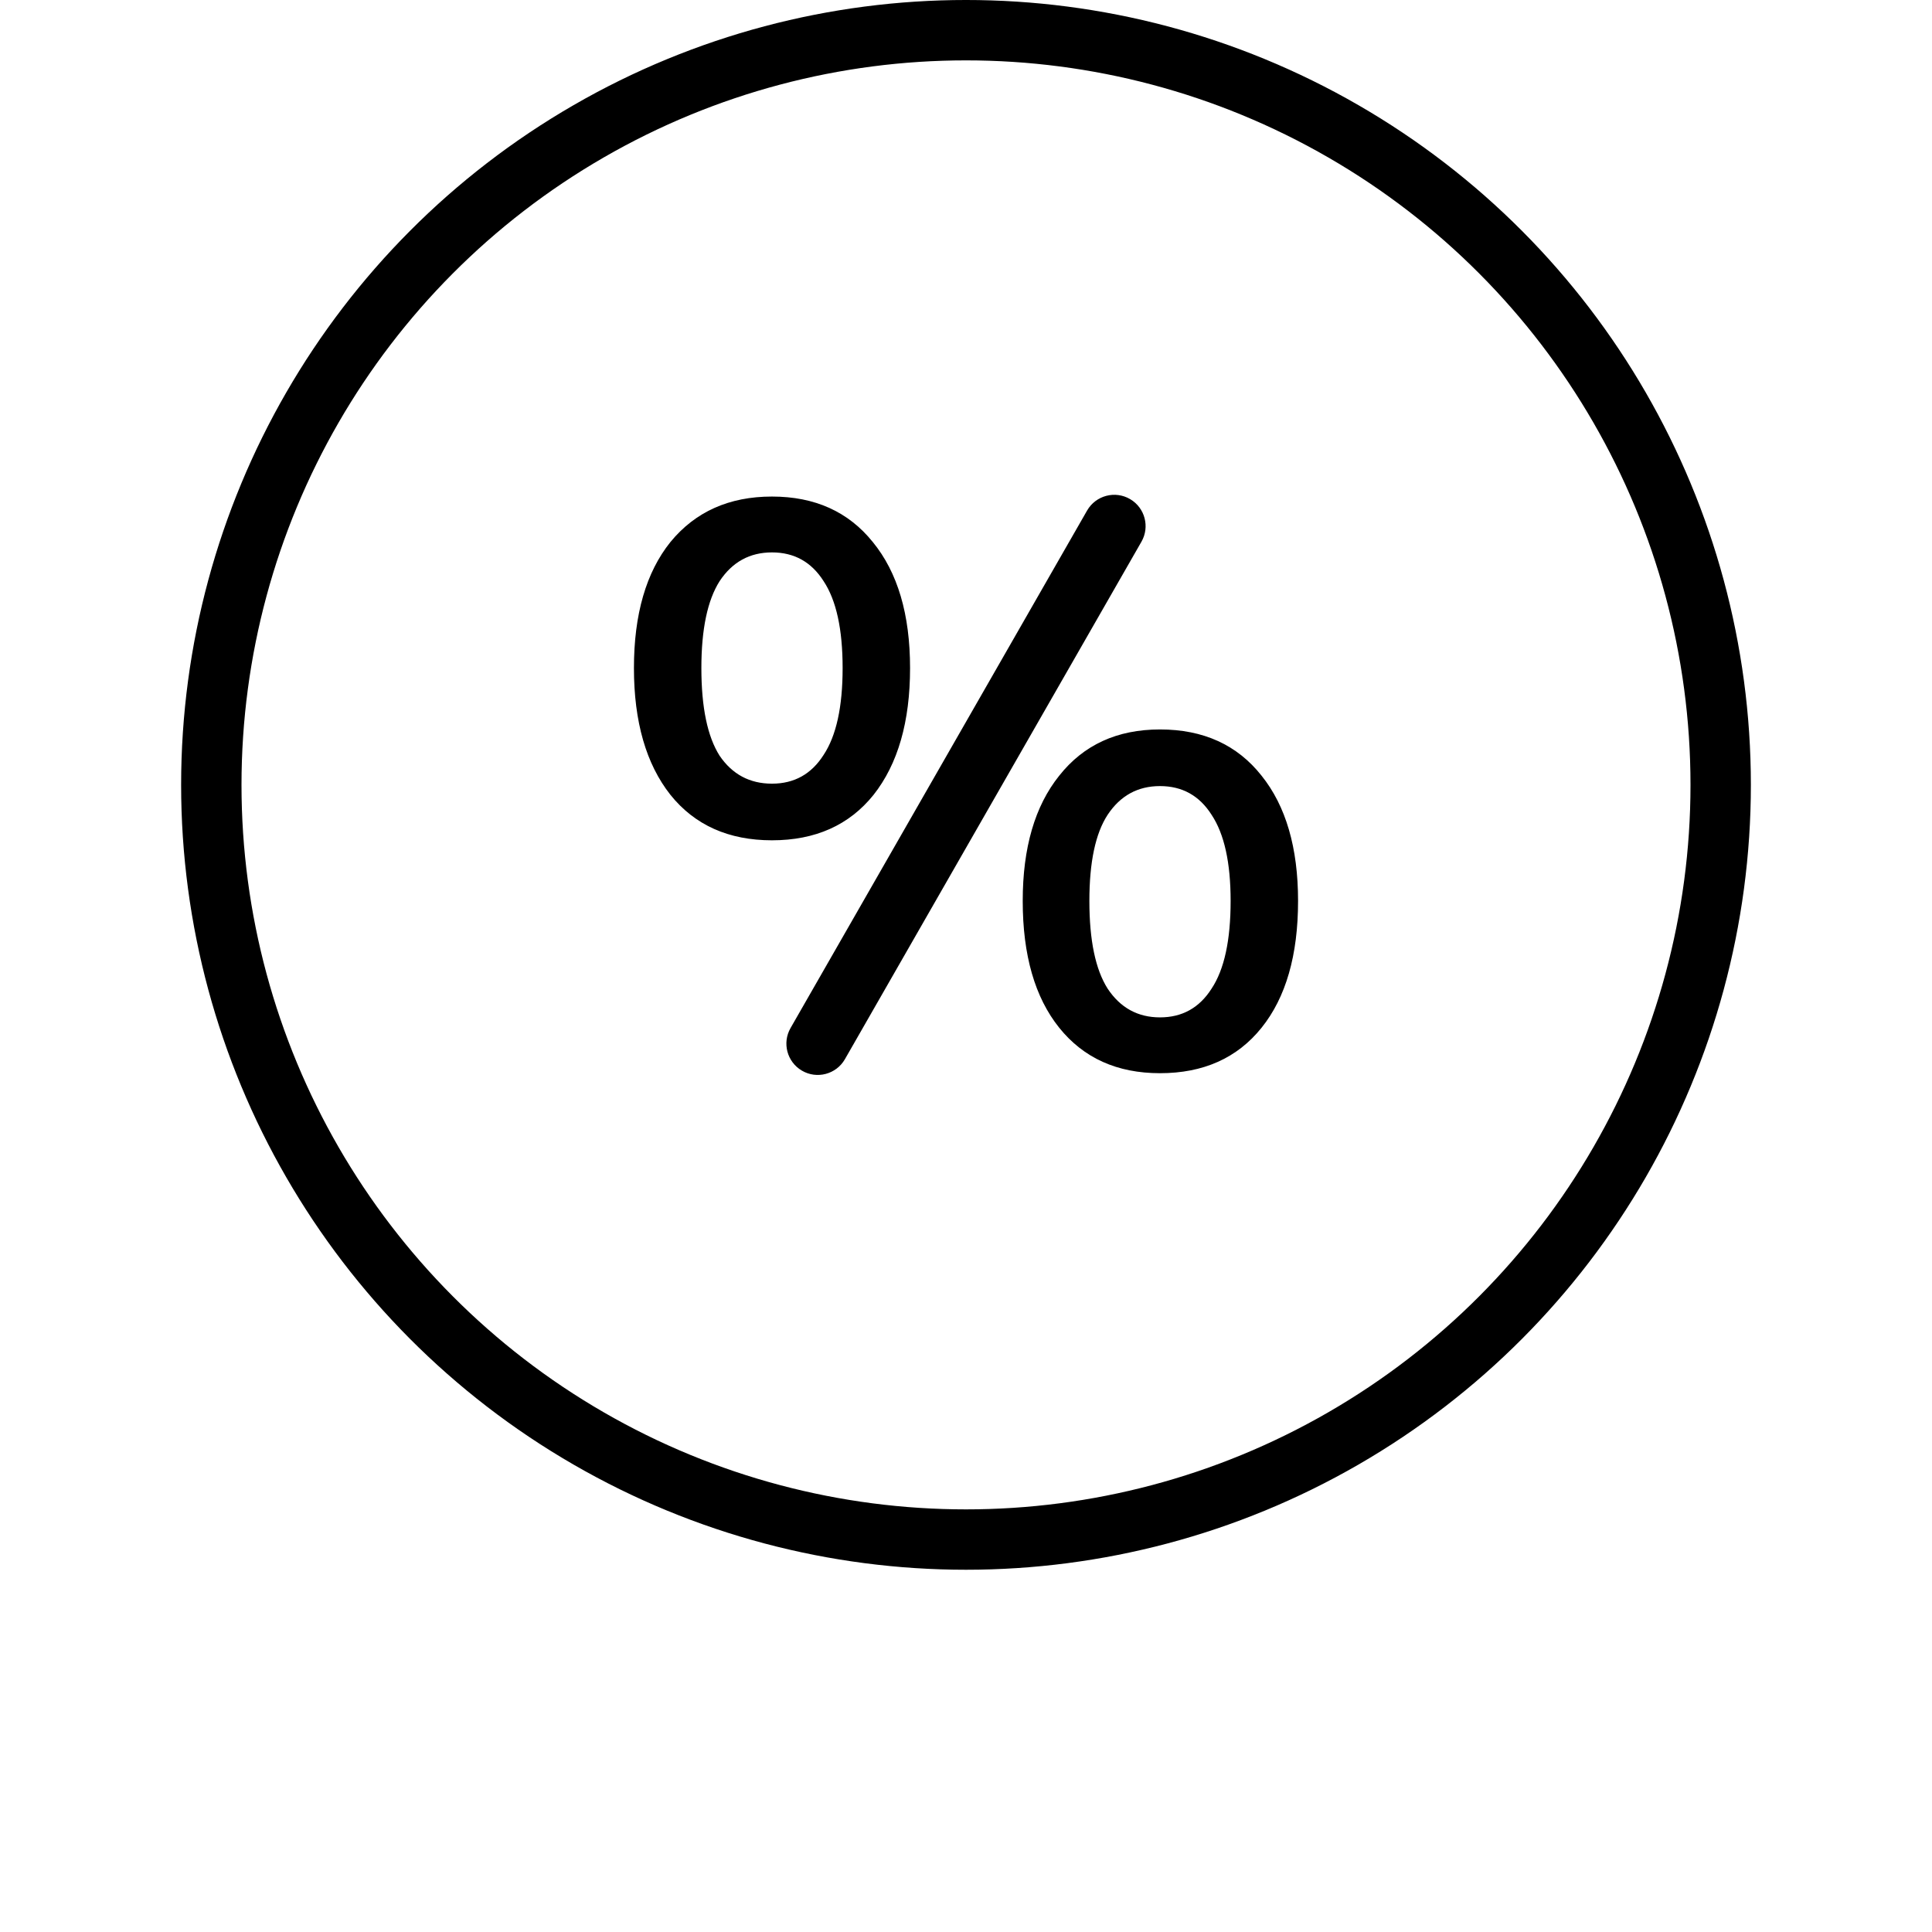
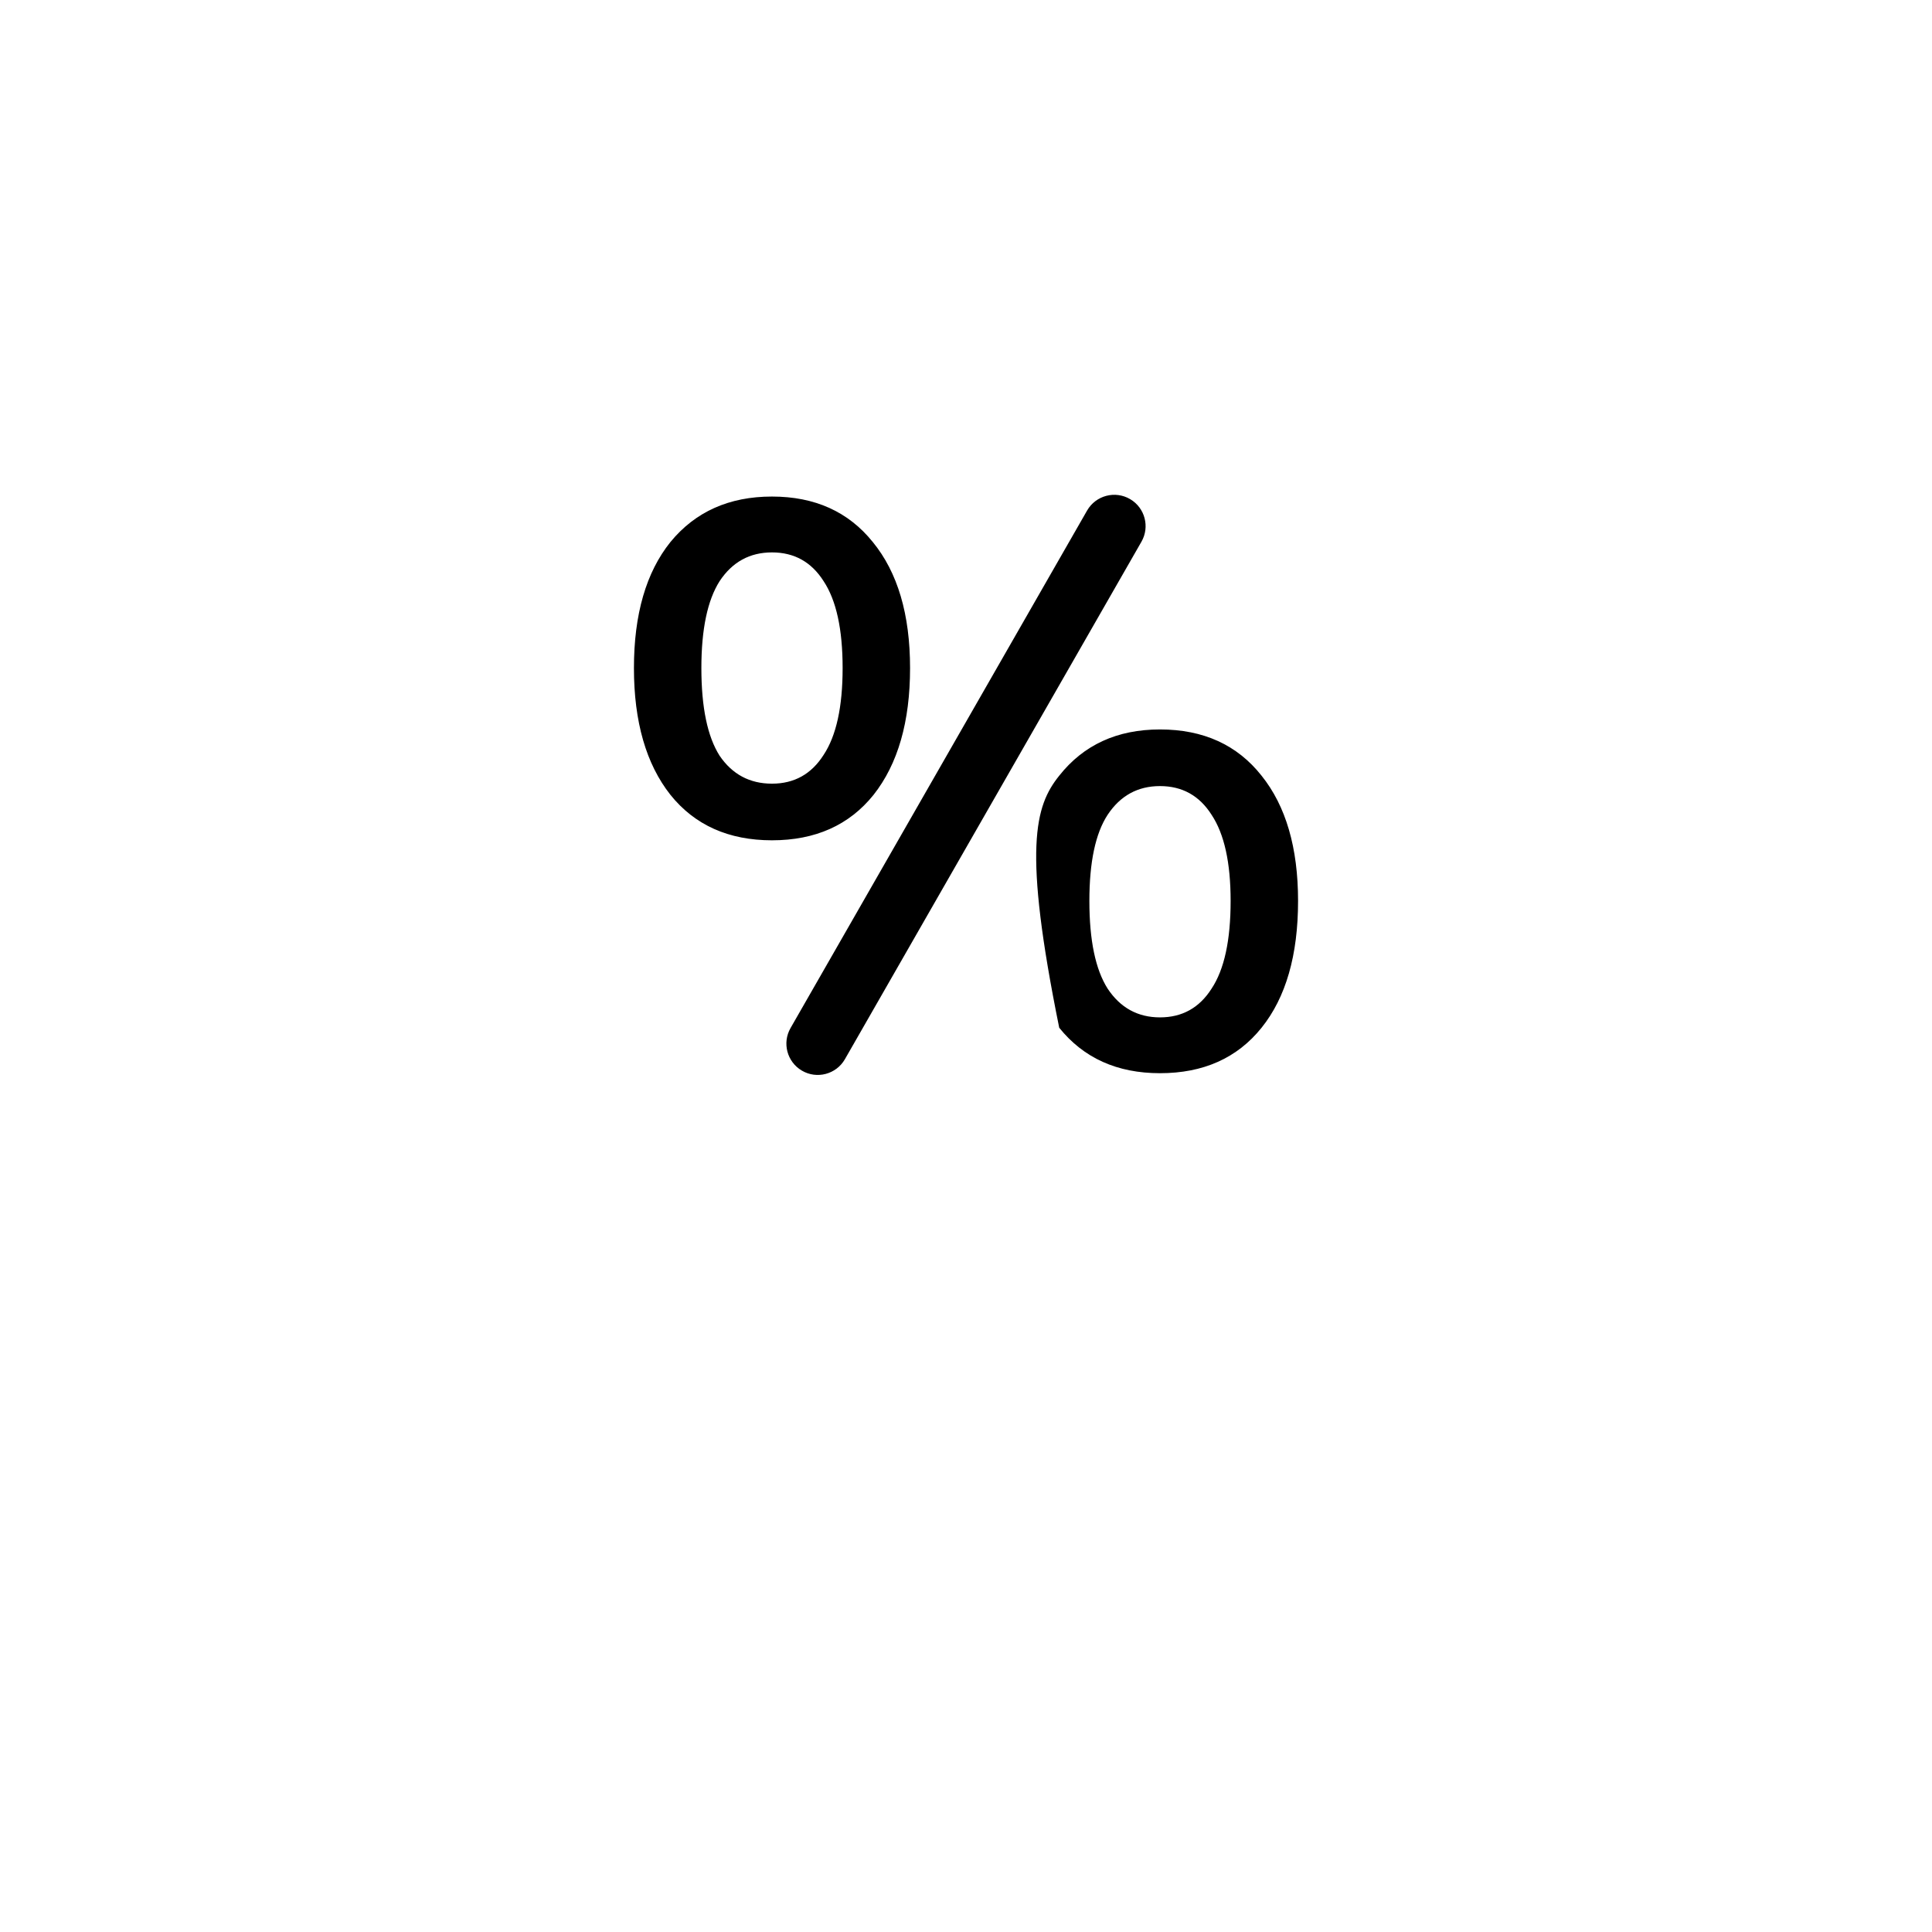
<svg xmlns="http://www.w3.org/2000/svg" width="64" height="64" viewBox="0 0 64 64" fill="none">
-   <circle cx="32" cy="26" r="25" stroke="black" stroke-width="2" />
-   <path d="M27.989 35.087C27.701 35.589 27.058 35.759 26.56 35.464C26.071 35.175 25.905 34.547 26.188 34.055L36.011 16.913C36.299 16.411 36.942 16.241 37.44 16.536C37.929 16.825 38.094 17.453 37.812 17.945L27.989 35.087ZM25.573 27.836C24.137 27.836 23.015 27.334 22.209 26.33C21.403 25.309 21 23.908 21 22.13C21 20.351 21.403 18.959 22.209 17.955C23.033 16.951 24.154 16.449 25.573 16.449C26.993 16.449 28.105 16.951 28.912 17.955C29.735 18.959 30.147 20.351 30.147 22.13C30.147 23.908 29.744 25.309 28.938 26.33C28.132 27.334 27.01 27.836 25.573 27.836ZM25.573 25.96C26.309 25.96 26.879 25.643 27.282 25.009C27.703 24.375 27.913 23.415 27.913 22.13C27.913 20.844 27.703 19.884 27.282 19.25C26.879 18.616 26.309 18.299 25.573 18.299C24.837 18.299 24.259 18.616 23.839 19.25C23.436 19.884 23.234 20.844 23.234 22.13C23.234 23.433 23.436 24.402 23.839 25.036C24.259 25.652 24.837 25.96 25.573 25.96ZM38.426 35.551C37.007 35.551 35.895 35.049 35.088 34.045C34.282 33.041 33.879 31.641 33.879 29.844C33.879 28.083 34.282 26.7 35.088 25.696C35.895 24.675 37.007 24.164 38.426 24.164C39.863 24.164 40.985 24.675 41.791 25.696C42.597 26.7 43 28.083 43 29.844C43 31.641 42.597 33.041 41.791 34.045C40.985 35.049 39.863 35.551 38.426 35.551ZM38.426 33.702C39.163 33.702 39.732 33.384 40.135 32.75C40.556 32.116 40.766 31.148 40.766 29.844C40.766 28.576 40.556 27.625 40.135 26.991C39.732 26.357 39.163 26.04 38.426 26.04C37.691 26.04 37.112 26.357 36.692 26.991C36.289 27.607 36.087 28.558 36.087 29.844C36.087 31.148 36.289 32.116 36.692 32.75C37.112 33.384 37.691 33.702 38.426 33.702Z" fill="black" />
+   <path d="M27.989 35.087C27.701 35.589 27.058 35.759 26.56 35.464C26.071 35.175 25.905 34.547 26.188 34.055L36.011 16.913C36.299 16.411 36.942 16.241 37.44 16.536C37.929 16.825 38.094 17.453 37.812 17.945L27.989 35.087ZM25.573 27.836C24.137 27.836 23.015 27.334 22.209 26.33C21.403 25.309 21 23.908 21 22.13C21 20.351 21.403 18.959 22.209 17.955C23.033 16.951 24.154 16.449 25.573 16.449C26.993 16.449 28.105 16.951 28.912 17.955C29.735 18.959 30.147 20.351 30.147 22.13C30.147 23.908 29.744 25.309 28.938 26.33C28.132 27.334 27.01 27.836 25.573 27.836ZM25.573 25.96C26.309 25.96 26.879 25.643 27.282 25.009C27.703 24.375 27.913 23.415 27.913 22.13C27.913 20.844 27.703 19.884 27.282 19.25C26.879 18.616 26.309 18.299 25.573 18.299C24.837 18.299 24.259 18.616 23.839 19.25C23.436 19.884 23.234 20.844 23.234 22.13C23.234 23.433 23.436 24.402 23.839 25.036C24.259 25.652 24.837 25.96 25.573 25.96ZM38.426 35.551C37.007 35.551 35.895 35.049 35.088 34.045C33.879 28.083 34.282 26.7 35.088 25.696C35.895 24.675 37.007 24.164 38.426 24.164C39.863 24.164 40.985 24.675 41.791 25.696C42.597 26.7 43 28.083 43 29.844C43 31.641 42.597 33.041 41.791 34.045C40.985 35.049 39.863 35.551 38.426 35.551ZM38.426 33.702C39.163 33.702 39.732 33.384 40.135 32.75C40.556 32.116 40.766 31.148 40.766 29.844C40.766 28.576 40.556 27.625 40.135 26.991C39.732 26.357 39.163 26.04 38.426 26.04C37.691 26.04 37.112 26.357 36.692 26.991C36.289 27.607 36.087 28.558 36.087 29.844C36.087 31.148 36.289 32.116 36.692 32.75C37.112 33.384 37.691 33.702 38.426 33.702Z" fill="black" />
</svg>